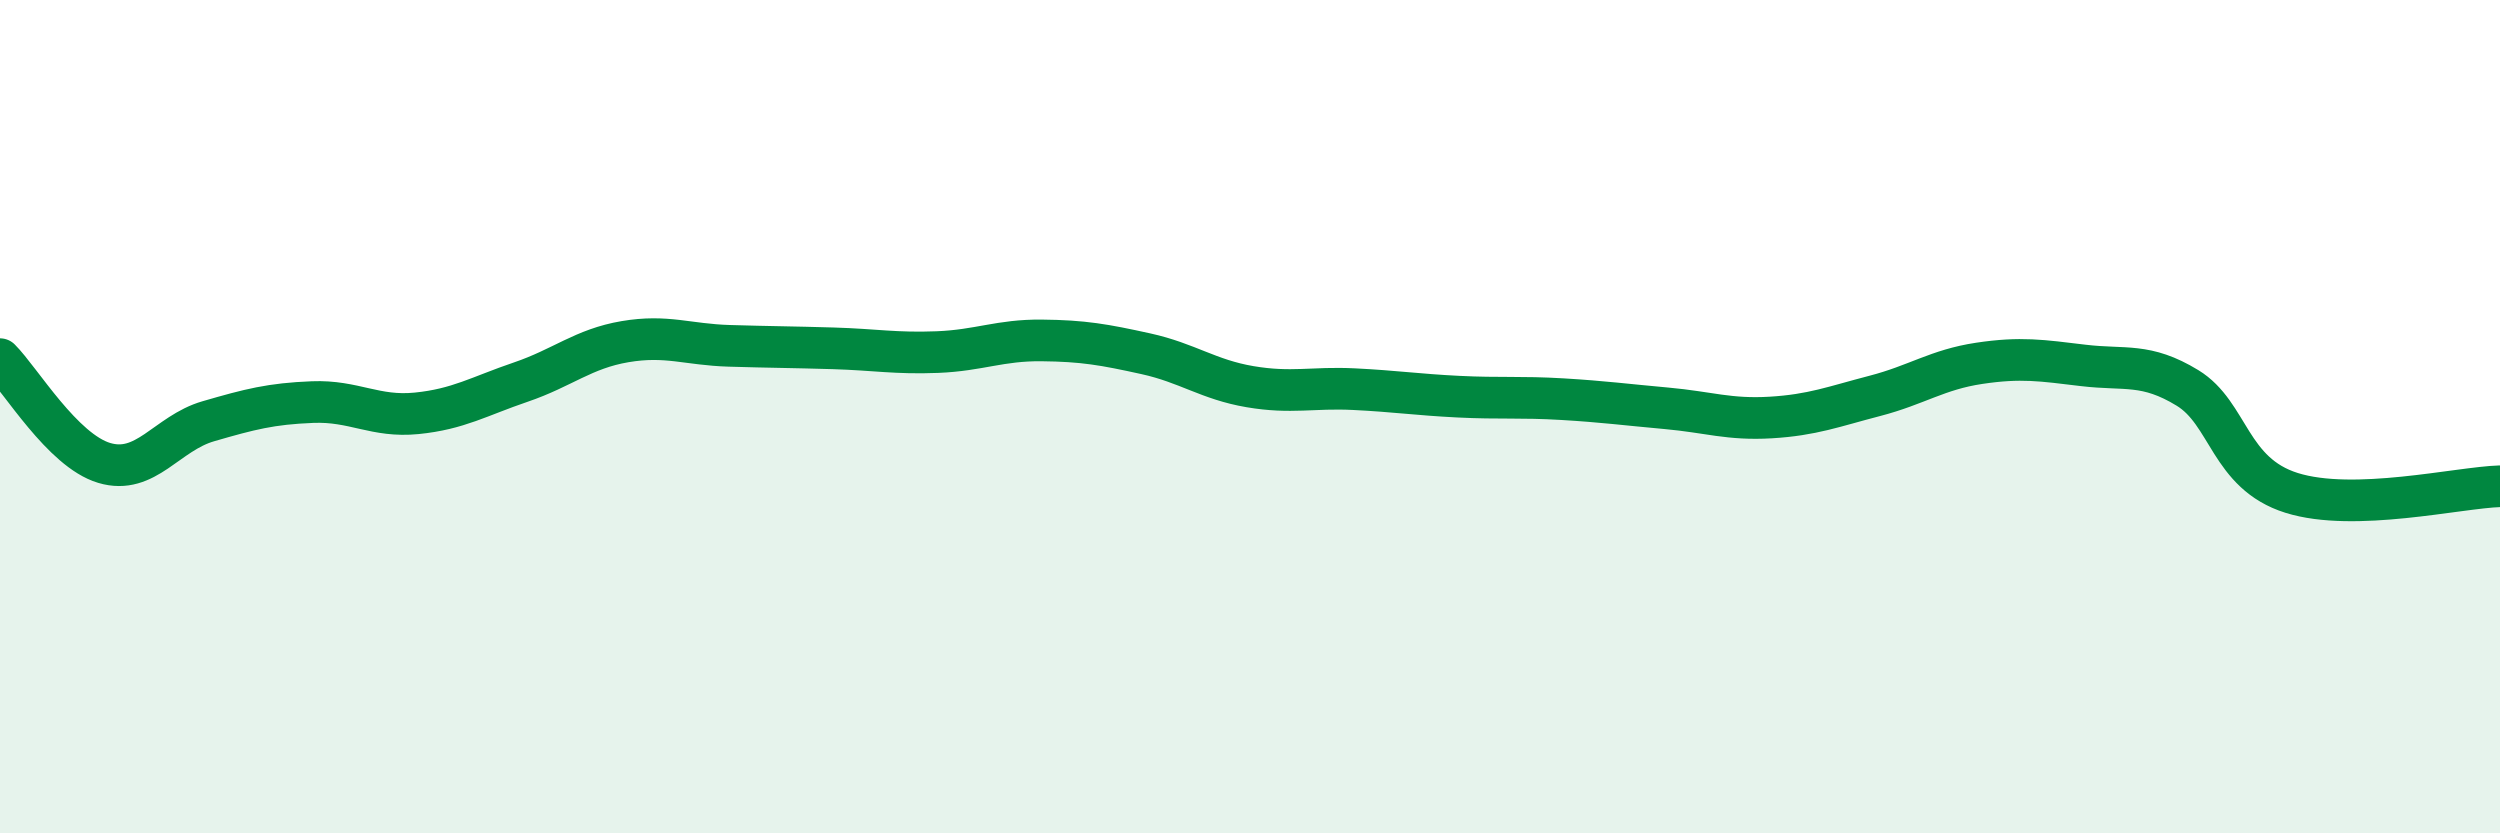
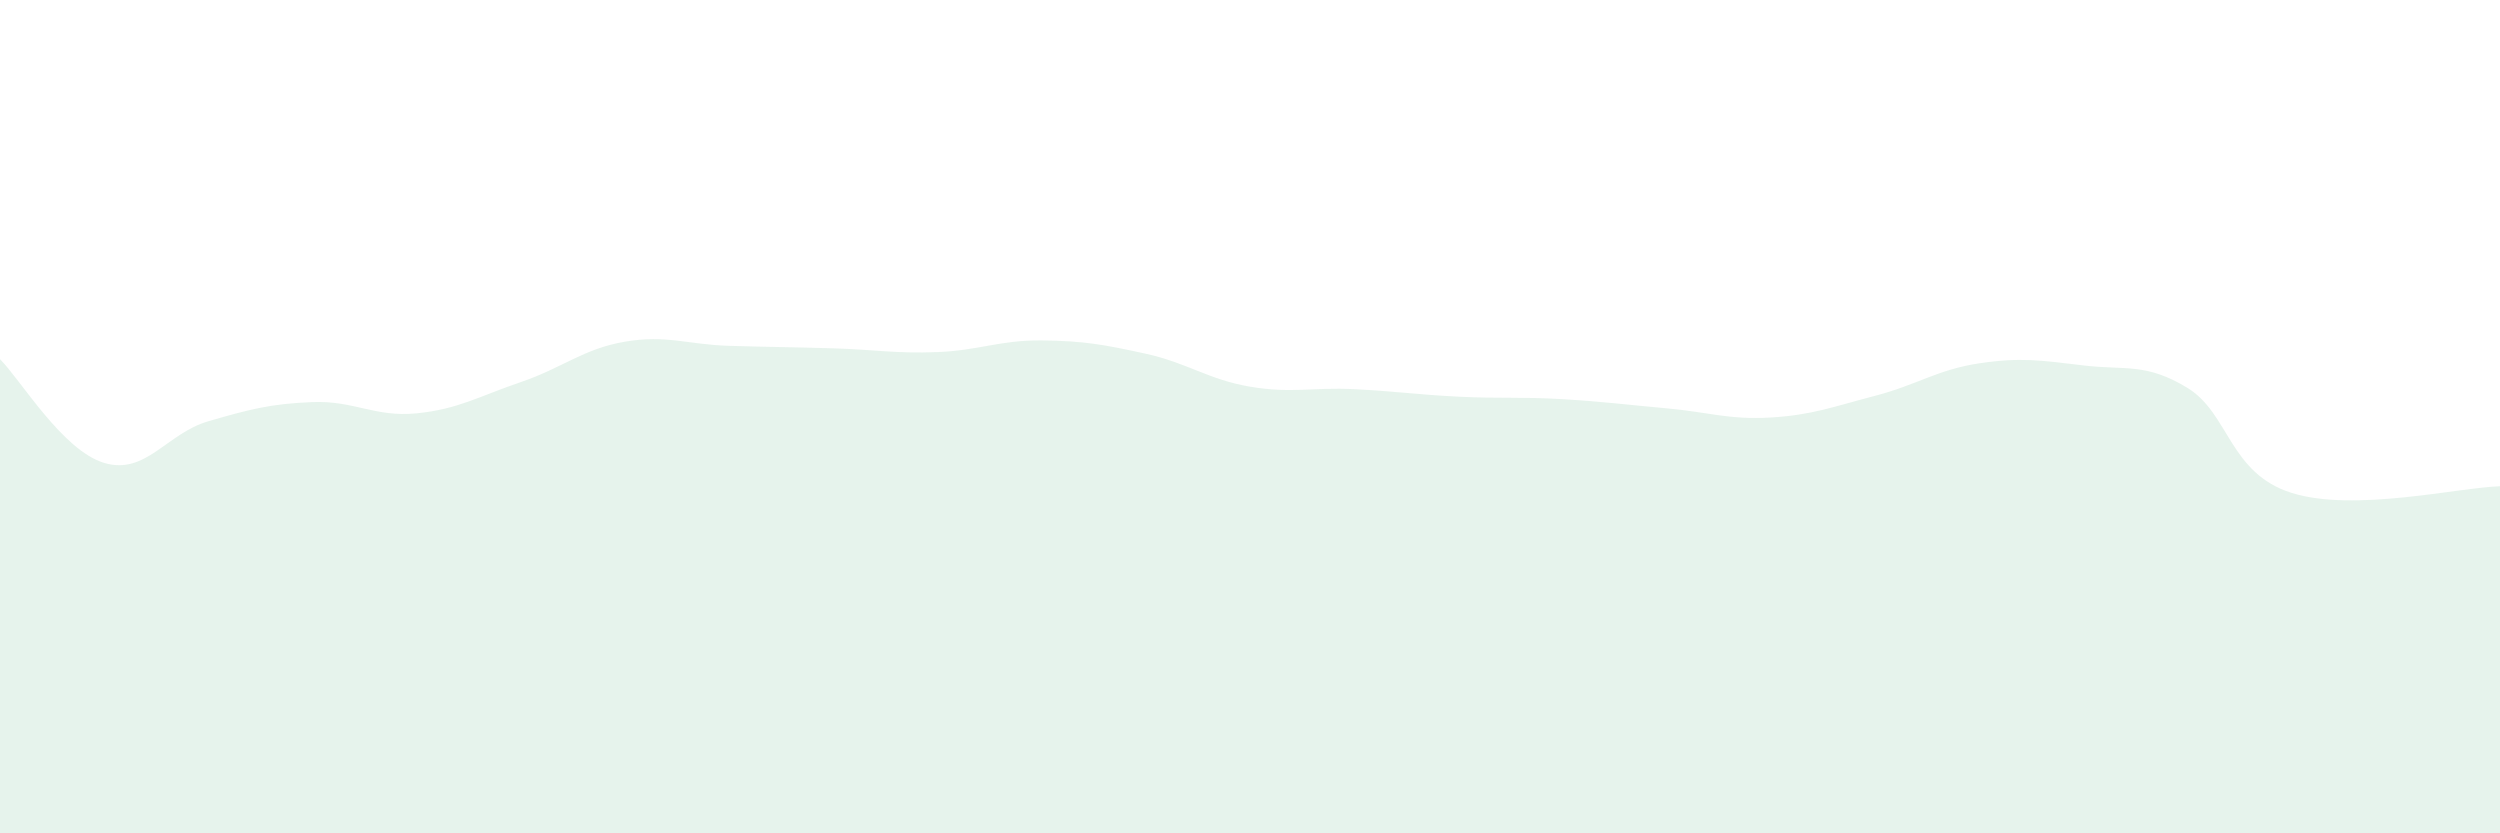
<svg xmlns="http://www.w3.org/2000/svg" width="60" height="20" viewBox="0 0 60 20">
  <path d="M 0,8.62 C 0.5,9.12 1.5,10.81 2.5,11.11 C 3.5,11.41 4,10.4 5,10.11 C 6,9.82 6.5,9.69 7.5,9.65 C 8.5,9.61 9,10.02 10,9.92 C 11,9.82 11.5,9.51 12.5,9.17 C 13.5,8.83 14,8.37 15,8.2 C 16,8.03 16.5,8.27 17.5,8.3 C 18.5,8.33 19,8.33 20,8.36 C 21,8.39 21.5,8.49 22.5,8.45 C 23.5,8.41 24,8.16 25,8.17 C 26,8.18 26.5,8.27 27.5,8.49 C 28.5,8.71 29,9.11 30,9.28 C 31,9.45 31.5,9.29 32.5,9.34 C 33.5,9.39 34,9.47 35,9.52 C 36,9.57 36.5,9.52 37.5,9.58 C 38.5,9.64 39,9.71 40,9.8 C 41,9.89 41.5,10.08 42.5,10.02 C 43.5,9.96 44,9.76 45,9.5 C 46,9.24 46.5,8.87 47.5,8.72 C 48.5,8.57 49,8.65 50,8.77 C 51,8.89 51.5,8.7 52.5,9.31 C 53.5,9.92 53.5,11.36 55,11.83 C 56.5,12.3 59,11.7 60,11.67L60 20L0 20Z" fill="#008740" opacity="0.1" stroke-linecap="round" stroke-linejoin="round" />
-   <path d="M 0,8.62 C 0.5,9.12 1.5,10.81 2.5,11.11 C 3.5,11.41 4,10.4 5,10.11 C 6,9.82 6.5,9.69 7.5,9.65 C 8.5,9.61 9,10.02 10,9.92 C 11,9.82 11.5,9.51 12.5,9.17 C 13.5,8.83 14,8.37 15,8.2 C 16,8.03 16.5,8.27 17.5,8.3 C 18.5,8.33 19,8.33 20,8.36 C 21,8.39 21.5,8.49 22.5,8.45 C 23.5,8.41 24,8.16 25,8.17 C 26,8.18 26.5,8.27 27.5,8.49 C 28.5,8.71 29,9.11 30,9.28 C 31,9.45 31.5,9.29 32.5,9.34 C 33.5,9.39 34,9.47 35,9.52 C 36,9.57 36.5,9.52 37.5,9.58 C 38.5,9.64 39,9.71 40,9.8 C 41,9.89 41.5,10.08 42.5,10.02 C 43.5,9.96 44,9.76 45,9.5 C 46,9.24 46.5,8.87 47.5,8.72 C 48.5,8.57 49,8.65 50,8.77 C 51,8.89 51.5,8.7 52.5,9.31 C 53.5,9.92 53.5,11.36 55,11.83 C 56.5,12.3 59,11.7 60,11.67" stroke="#008740" stroke-width="1" fill="none" stroke-linecap="round" stroke-linejoin="round" />
</svg>